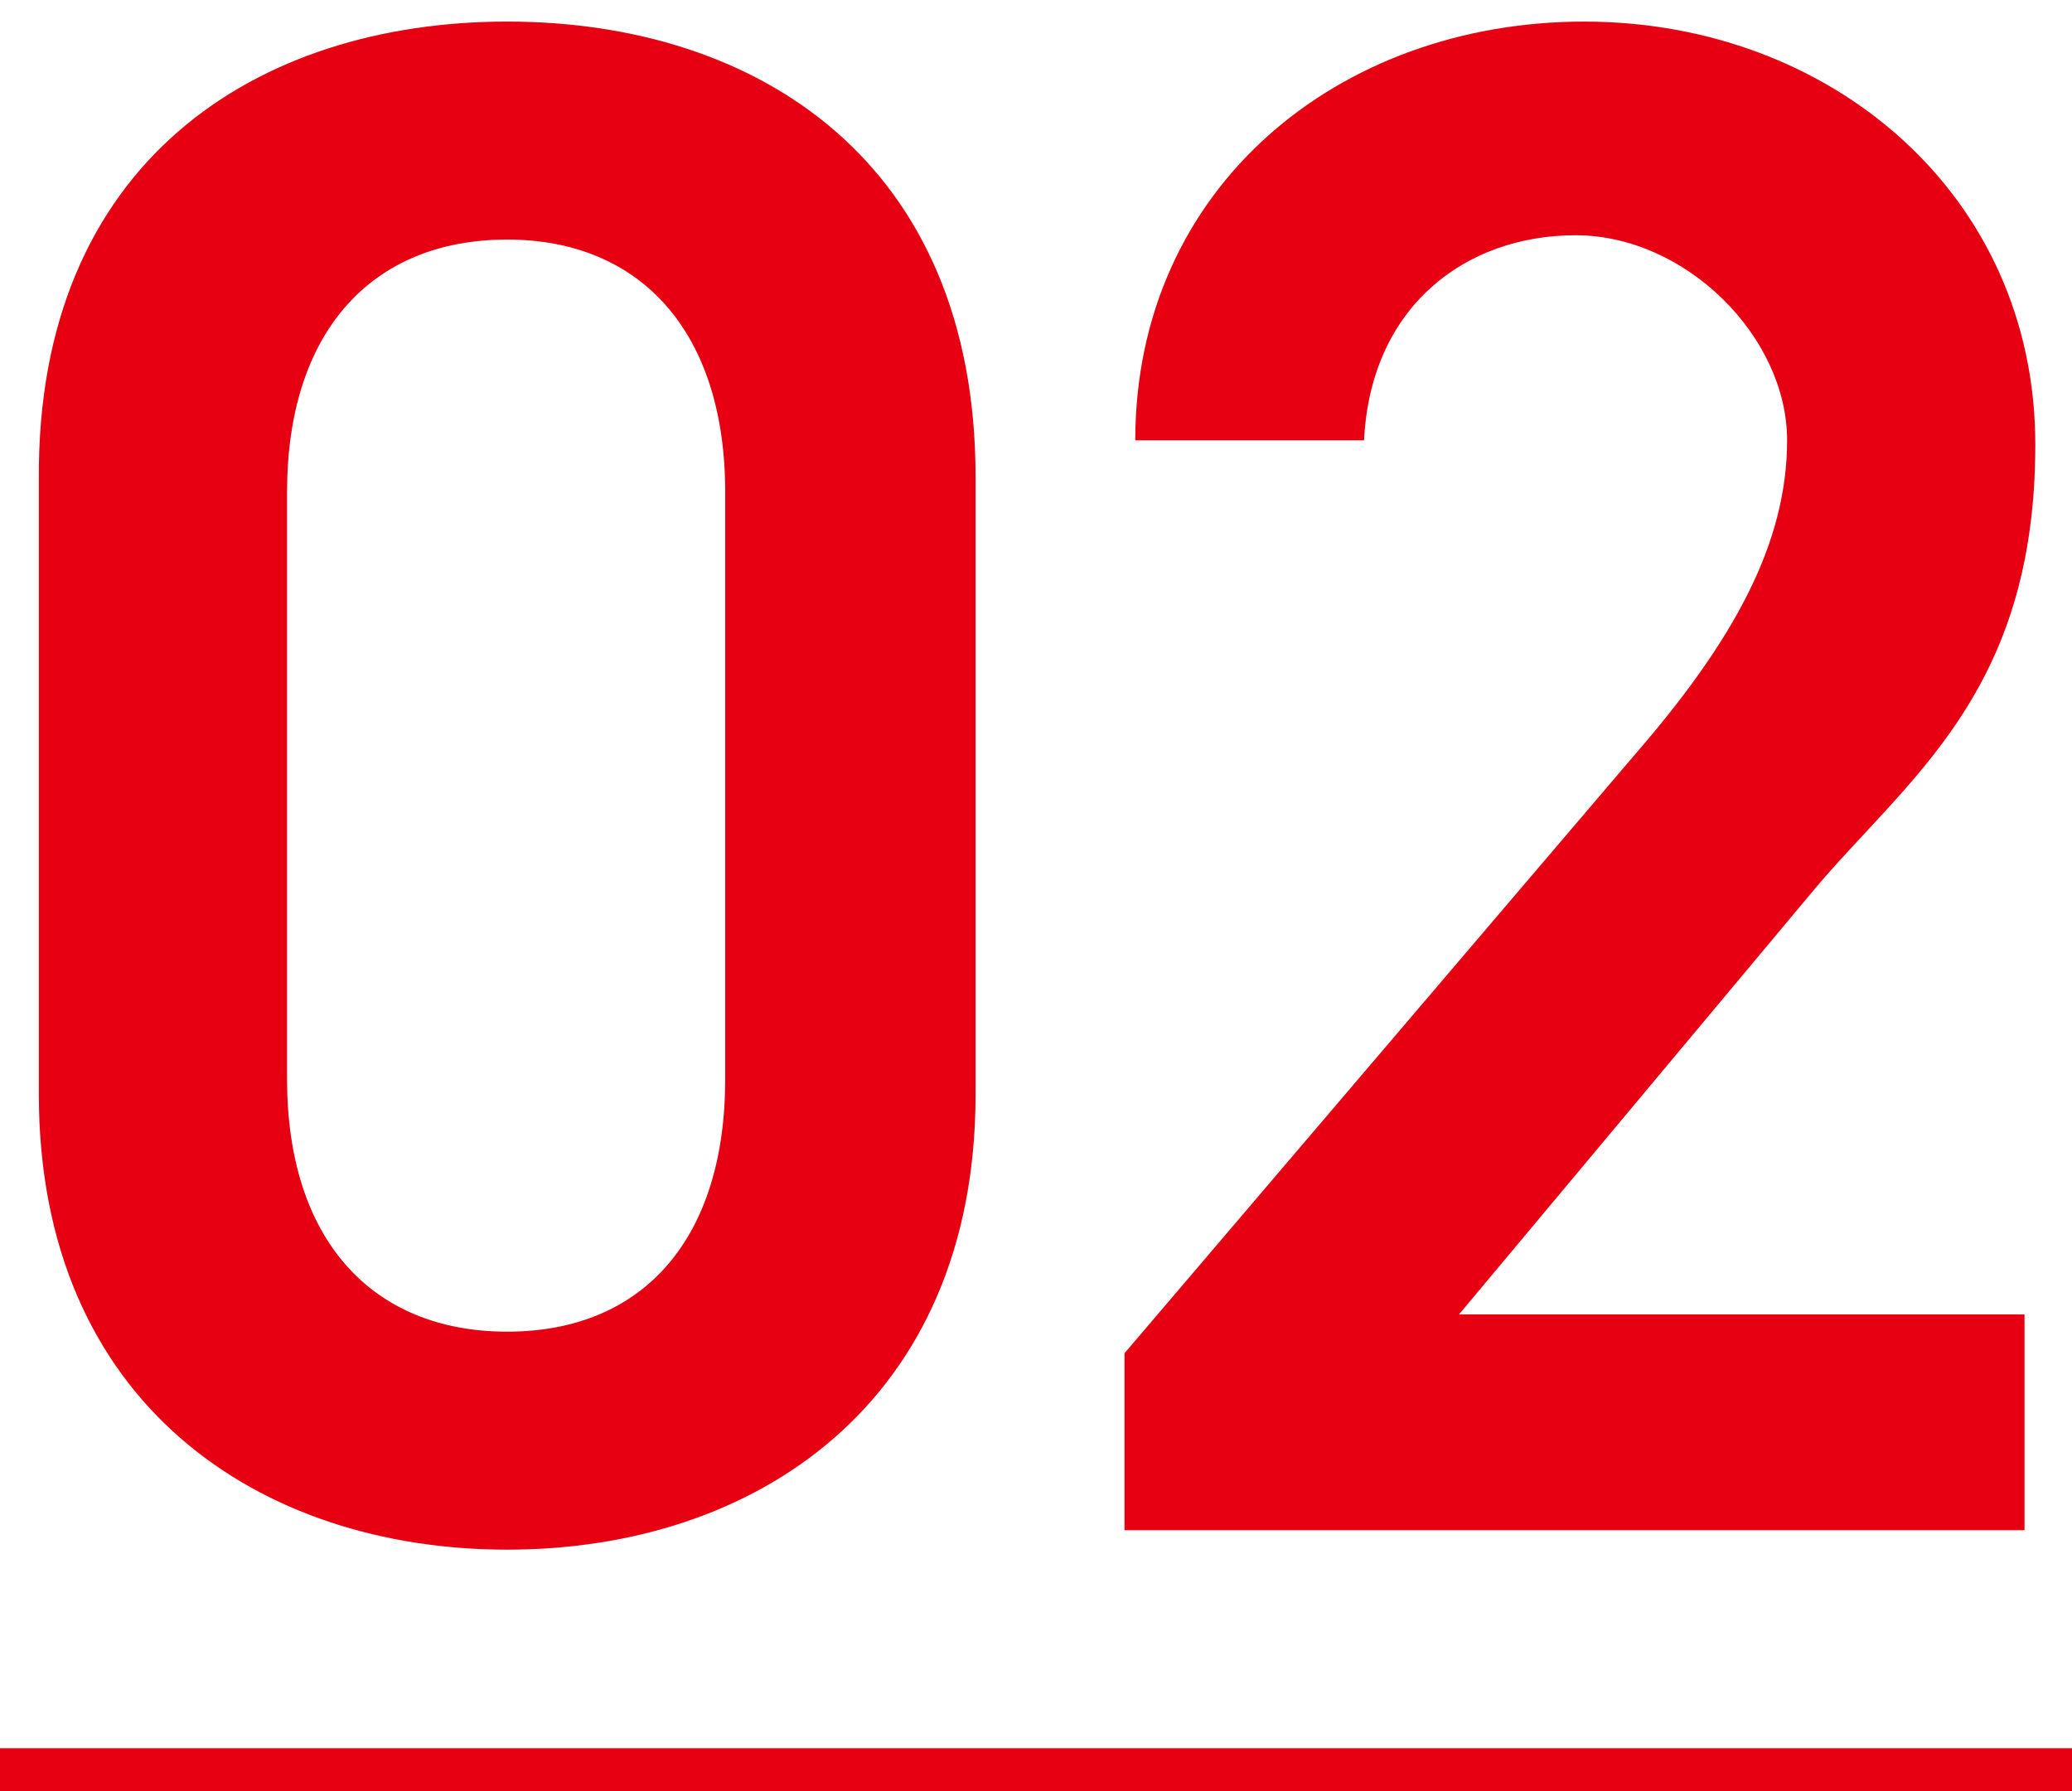
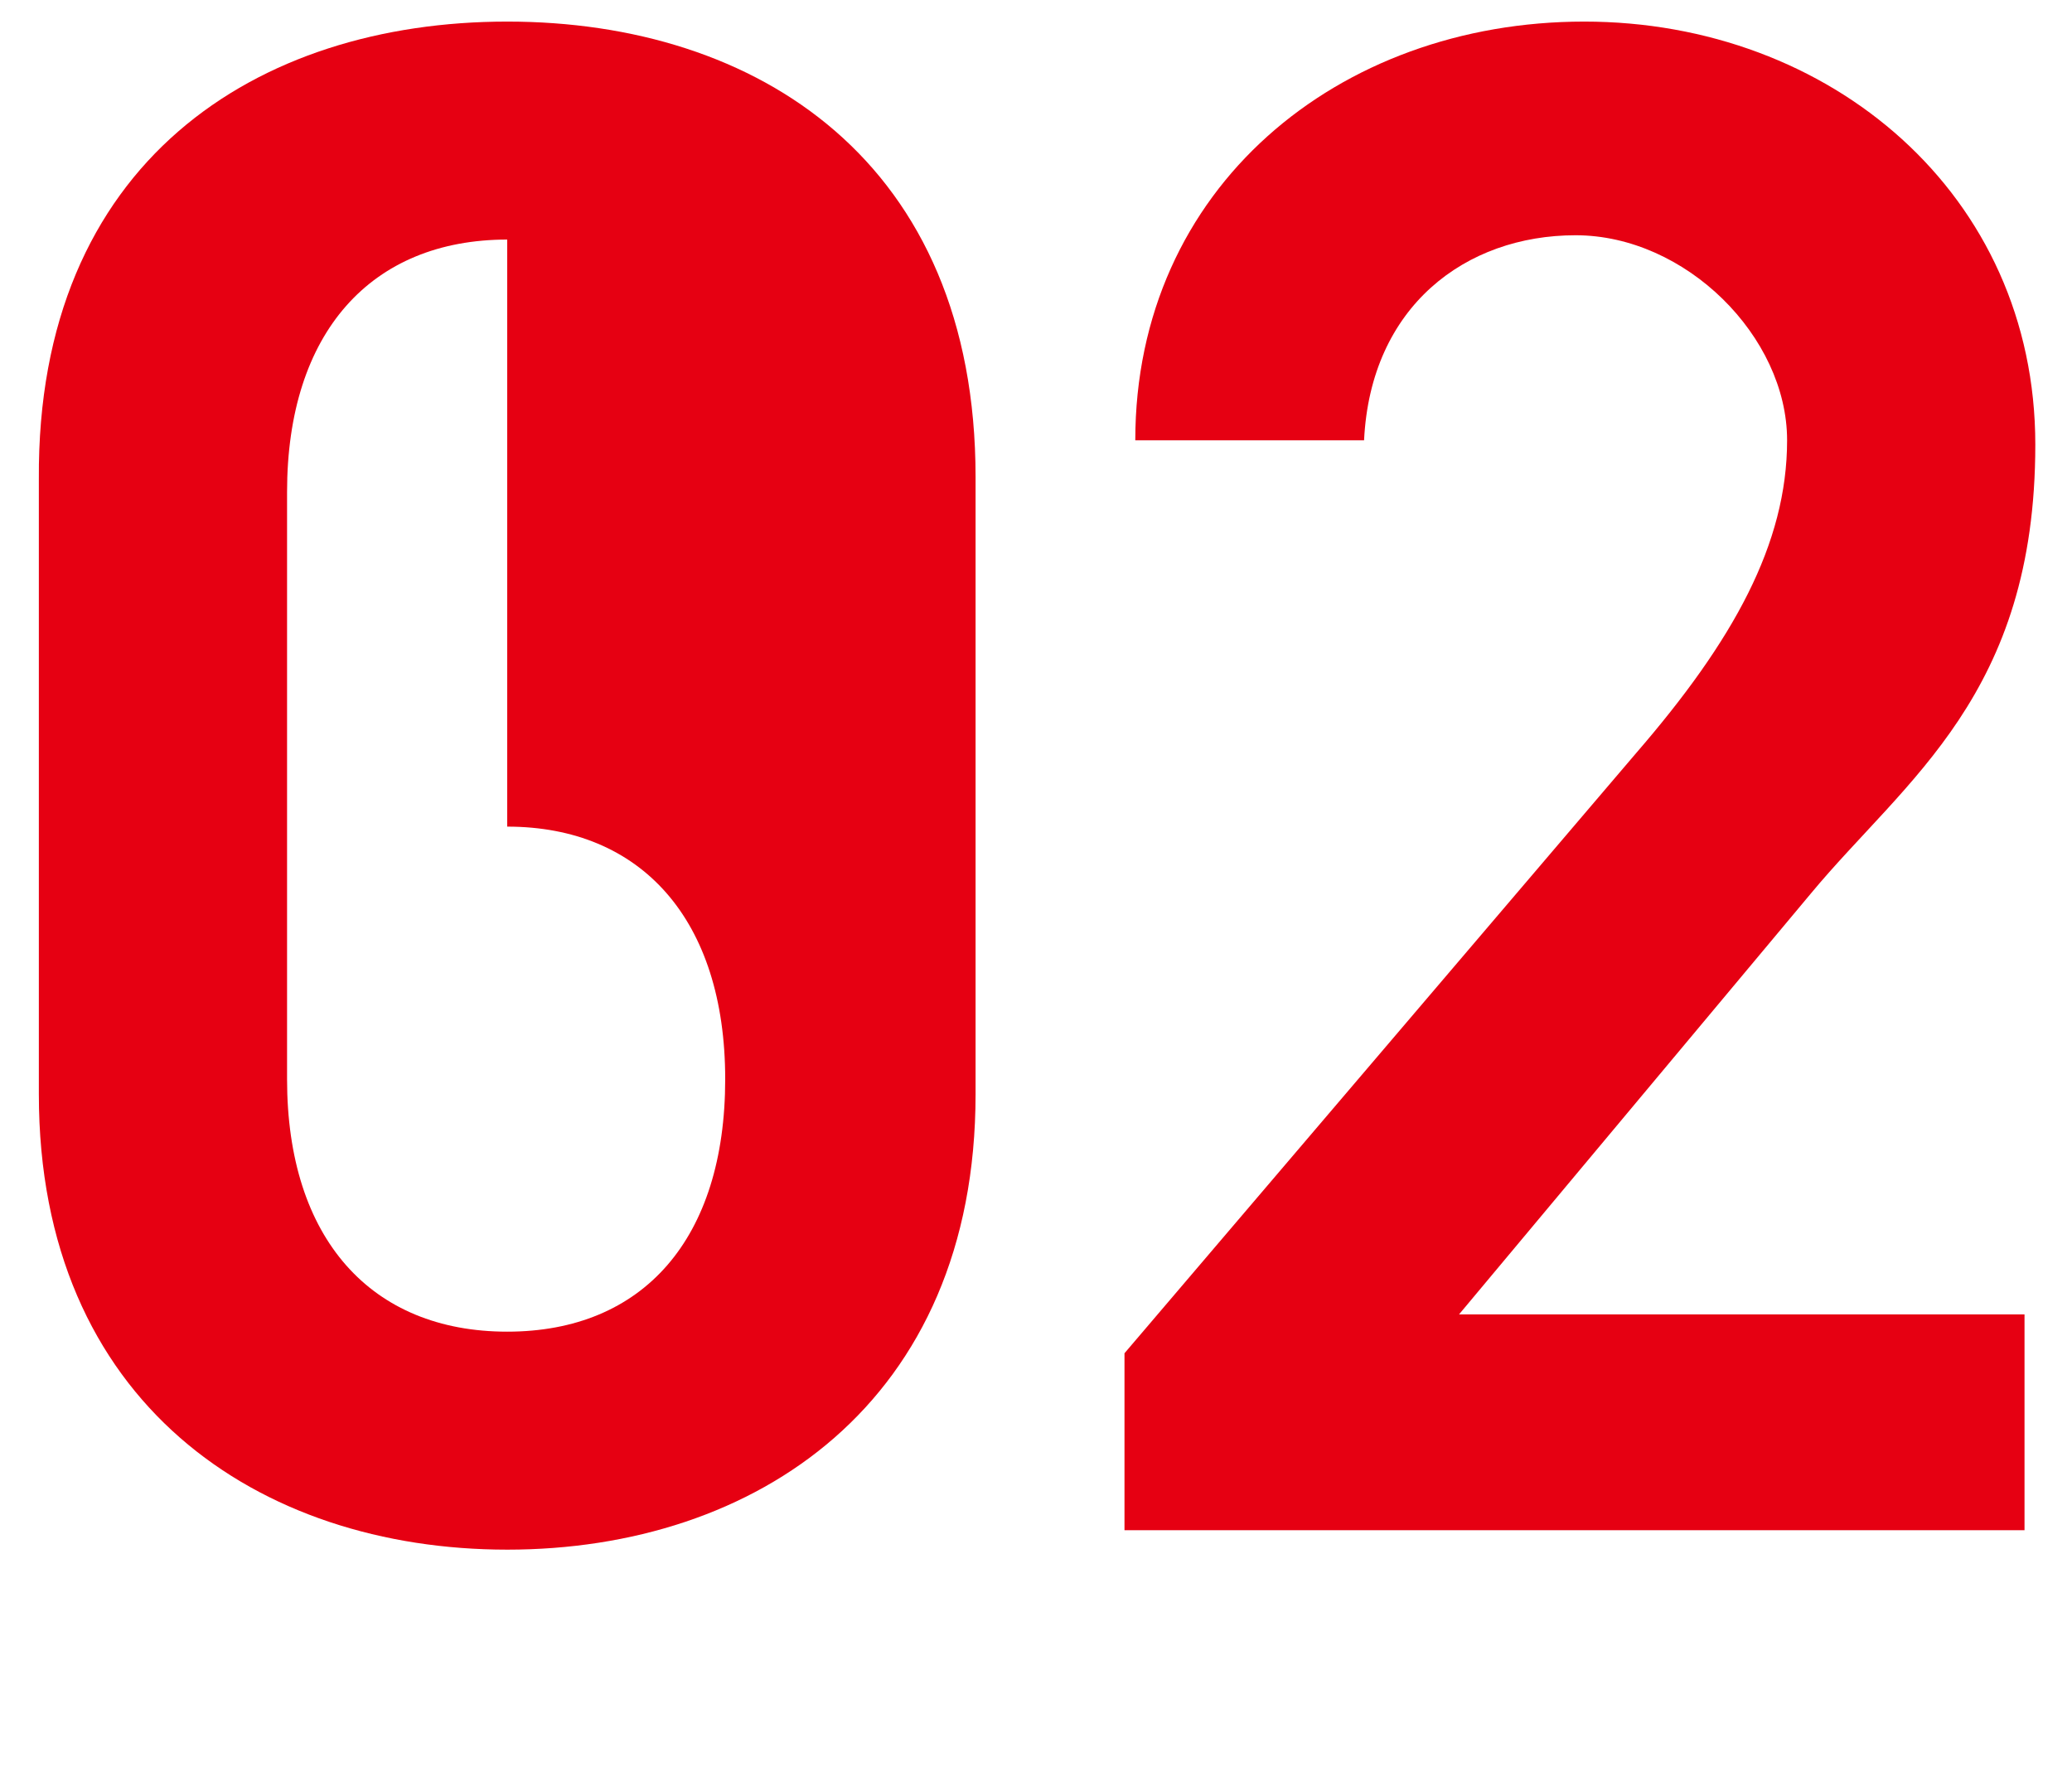
<svg xmlns="http://www.w3.org/2000/svg" version="1.1" viewBox="0 0 96 83">
  <defs>
    <style>
      .cls-1 {
        fill: #e60012;
      }
    </style>
  </defs>
  <g>
    <g id="_レイヤー_1" data-name="レイヤー_1">
-       <rect class="cls-1" y="81" width="96" height="2" />
-     </g>
+       </g>
    <g id="content">
      <g>
-         <path class="cls-1" d="M23.5,71.8c-11.5,0-21.7-6.8-21.7-21.1v-28.5C1.7,7.5,11.9,1,23.5,1s21.7,6.5,21.7,21.1v28.6c0,14.3-10.2,21.1-21.7,21.1ZM23.5,11.1c-6.3,0-10.2,4.3-10.2,11.7v27.2c0,7.4,3.9,11.7,10.2,11.7s10.1-4.3,10.1-11.7v-27.2c0-7.4-3.9-11.7-10.1-11.7Z" />
+         <path class="cls-1" d="M23.5,71.8c-11.5,0-21.7-6.8-21.7-21.1v-28.5C1.7,7.5,11.9,1,23.5,1s21.7,6.5,21.7,21.1v28.6c0,14.3-10.2,21.1-21.7,21.1ZM23.5,11.1c-6.3,0-10.2,4.3-10.2,11.7v27.2c0,7.4,3.9,11.7,10.2,11.7s10.1-4.3,10.1-11.7c0-7.4-3.9-11.7-10.1-11.7Z" />
        <path class="cls-1" d="M93.8,70.9h-41.7v-8.2l23.7-27.8c4.5-5.2,7-9.7,7-14.5s-4.7-9.5-9.8-9.5-9.5,3.3-9.8,9.5h-10.6c0-11.7,9.4-19.4,20.8-19.4s20.9,8,20.9,19.6-6,15.5-10.4,20.8l-16.3,19.5h26.2v10Z" />
      </g>
    </g>
  </g>
</svg>